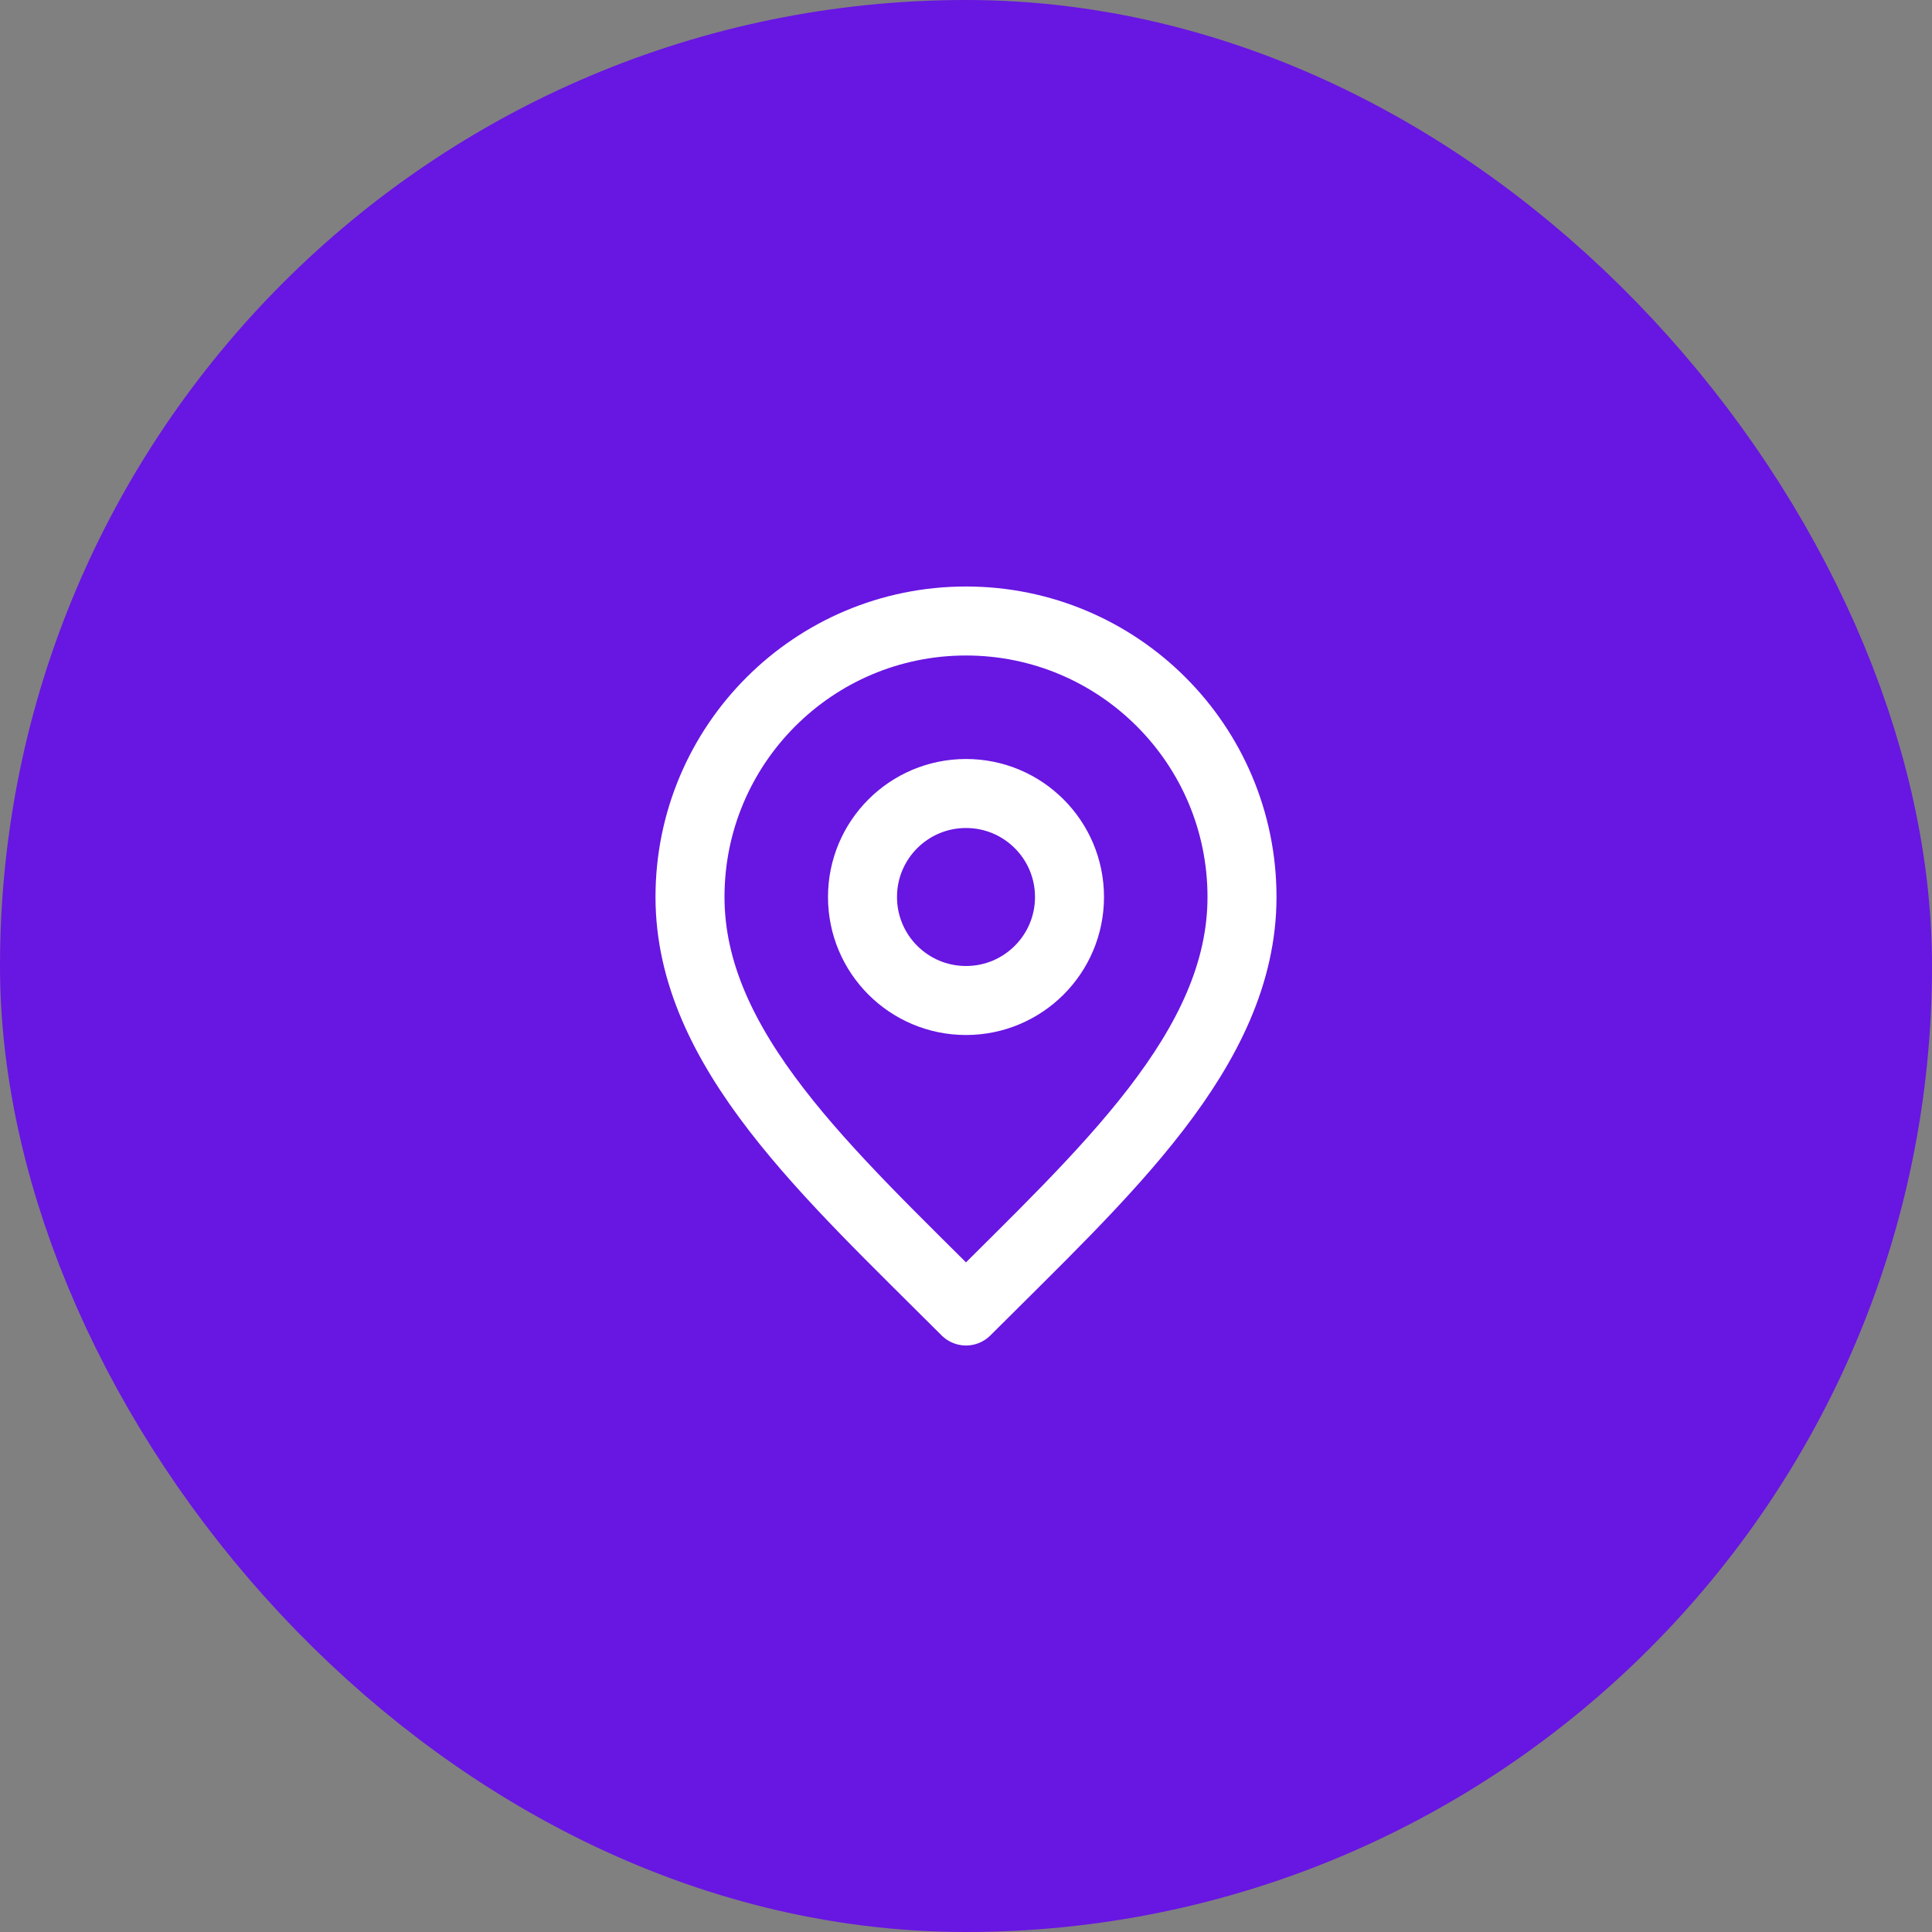
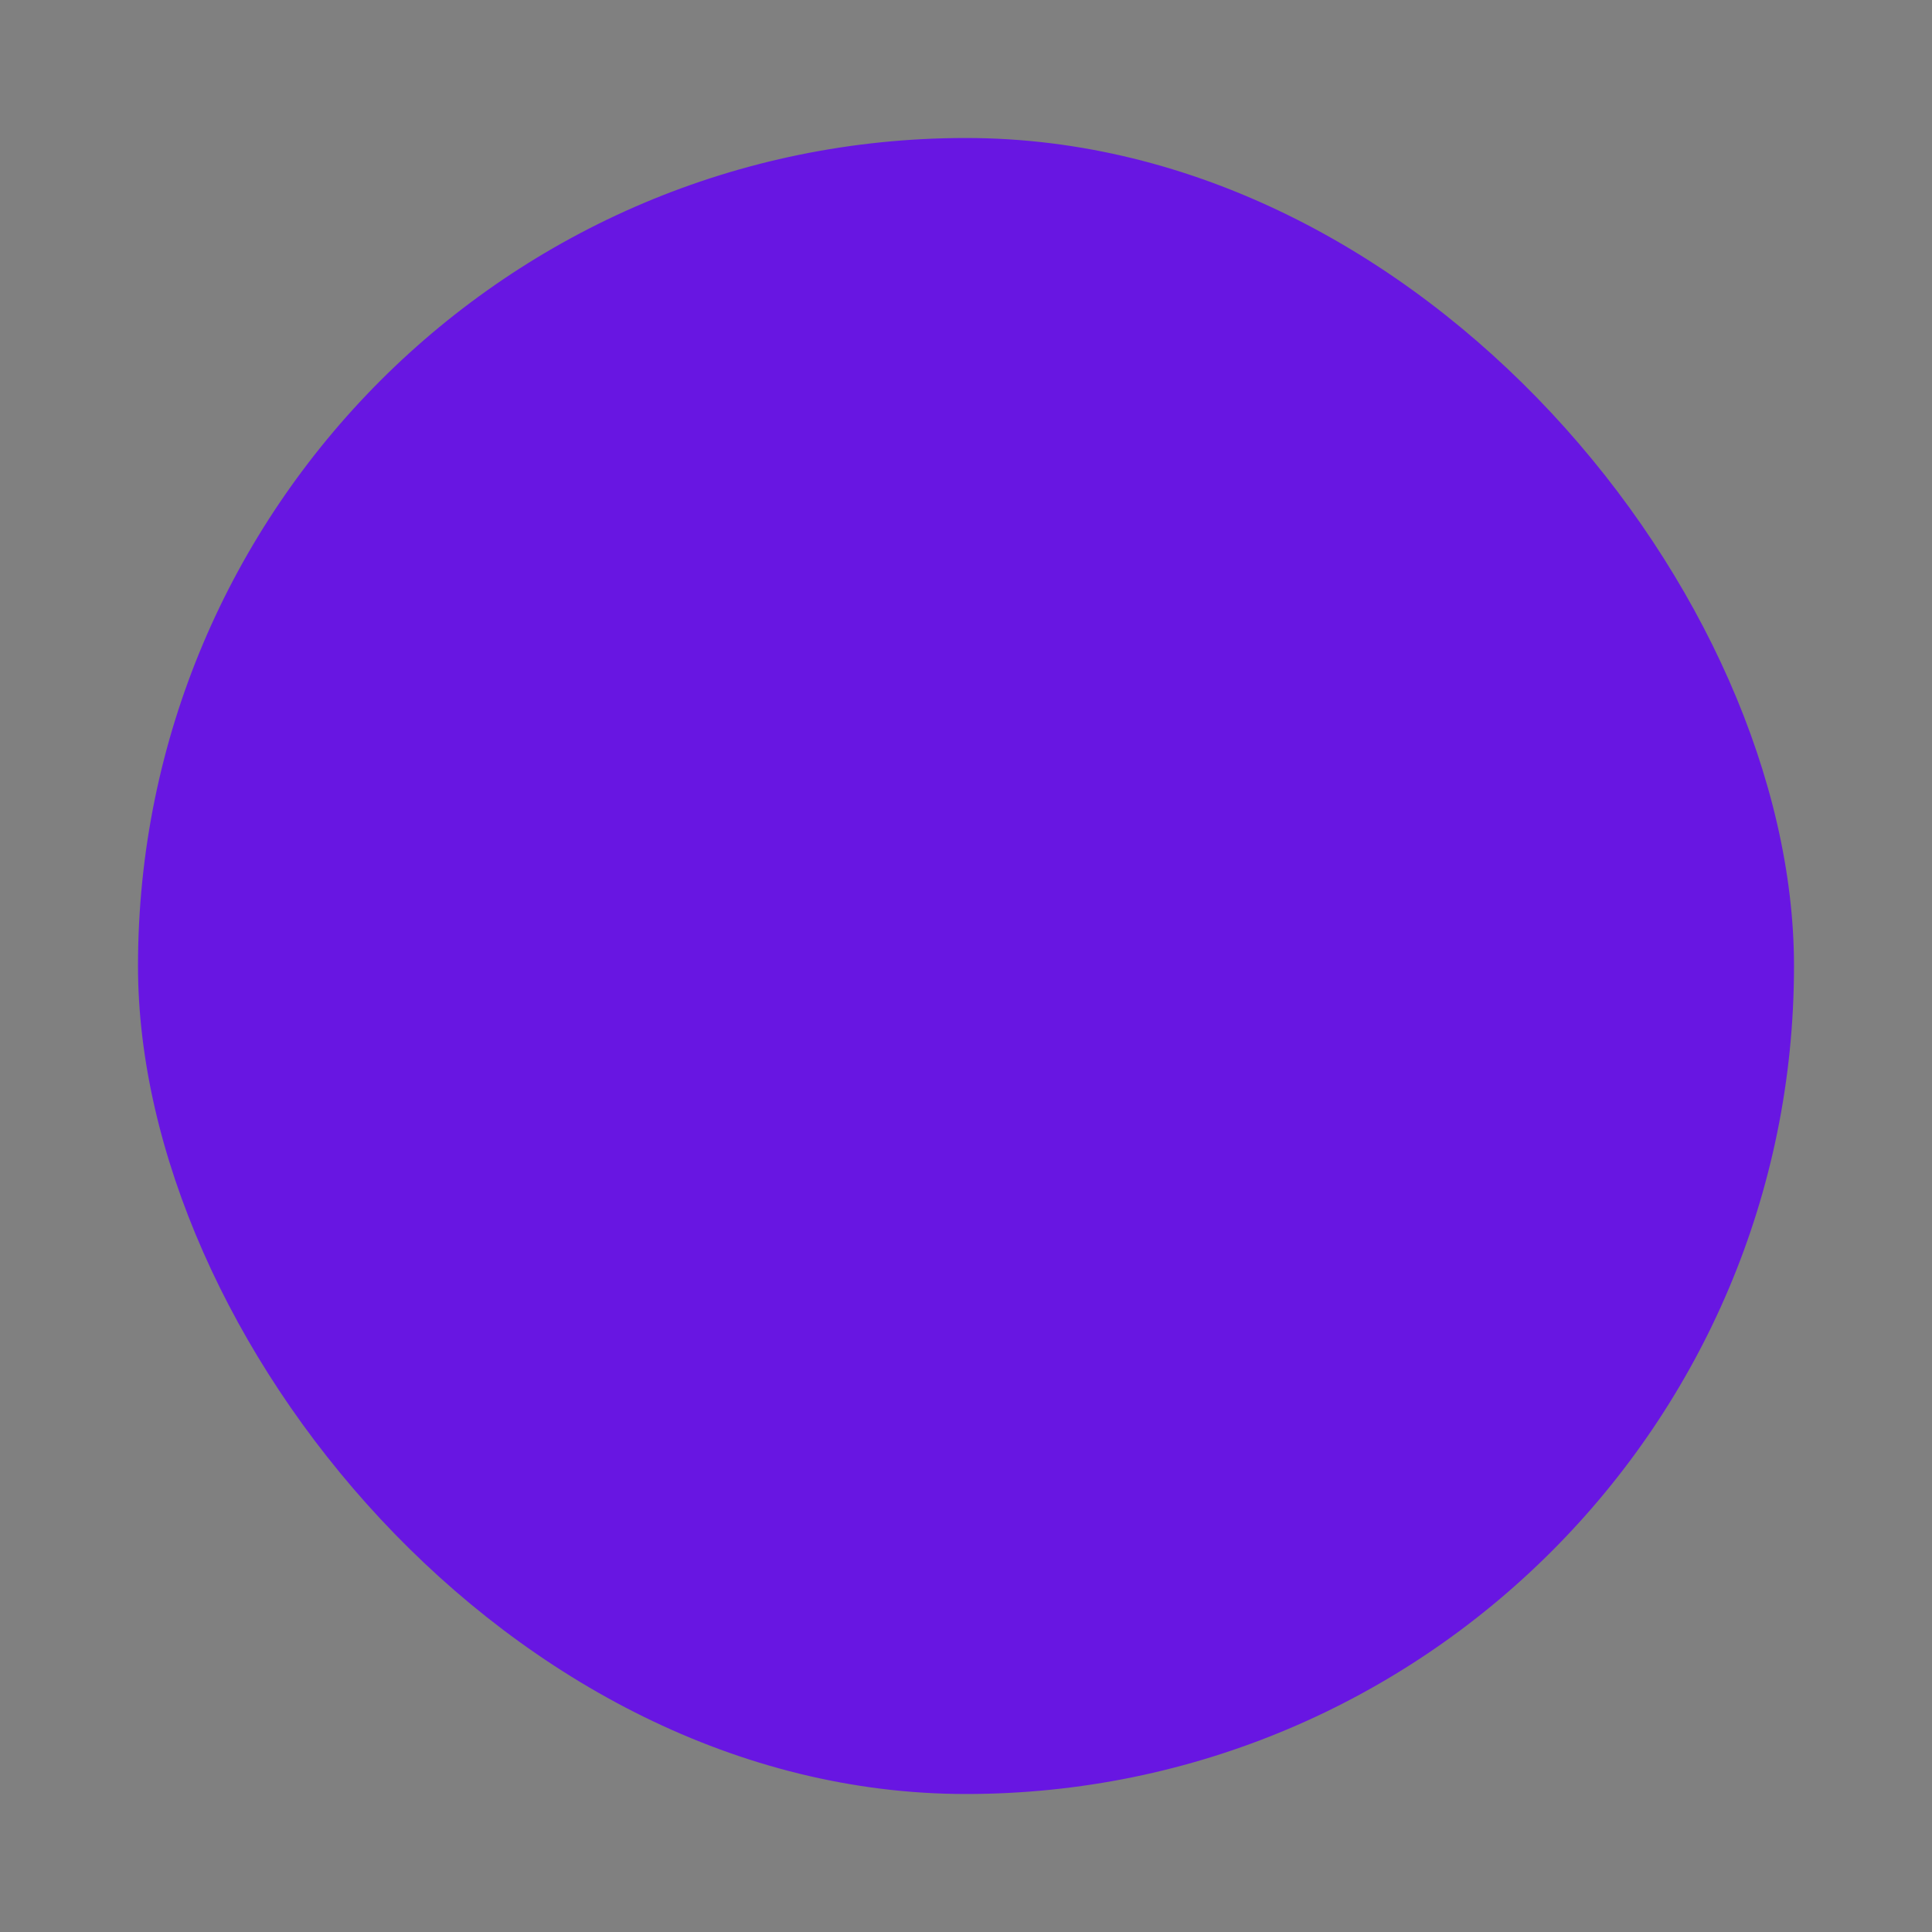
<svg xmlns="http://www.w3.org/2000/svg" width="56" height="56" viewBox="0 0 56 56" fill="none">
  <rect x="0" y="0" width="56" height="56" fill="#808080" stroke="none" />
  <rect x="4" y="4" width="48" height="48" rx="24" fill="#6816E2" />
-   <rect x="4" y="4" width="48" height="48" rx="24" stroke="#6816E2" stroke-width="8" />
-   <path d="M28 29C29.657 29 31 27.657 31 26C31 24.343 29.657 23 28 23C26.343 23 25 24.343 25 26C25 27.657 26.343 29 28 29Z" stroke="white" stroke-width="2" stroke-linecap="round" stroke-linejoin="round" />
-   <path d="M28 38C32 34 36 30.418 36 26C36 21.582 32.418 18 28 18C23.582 18 20 21.582 20 26C20 30.418 24 34 28 38Z" stroke="white" stroke-width="2" stroke-linecap="round" stroke-linejoin="round" />
</svg>